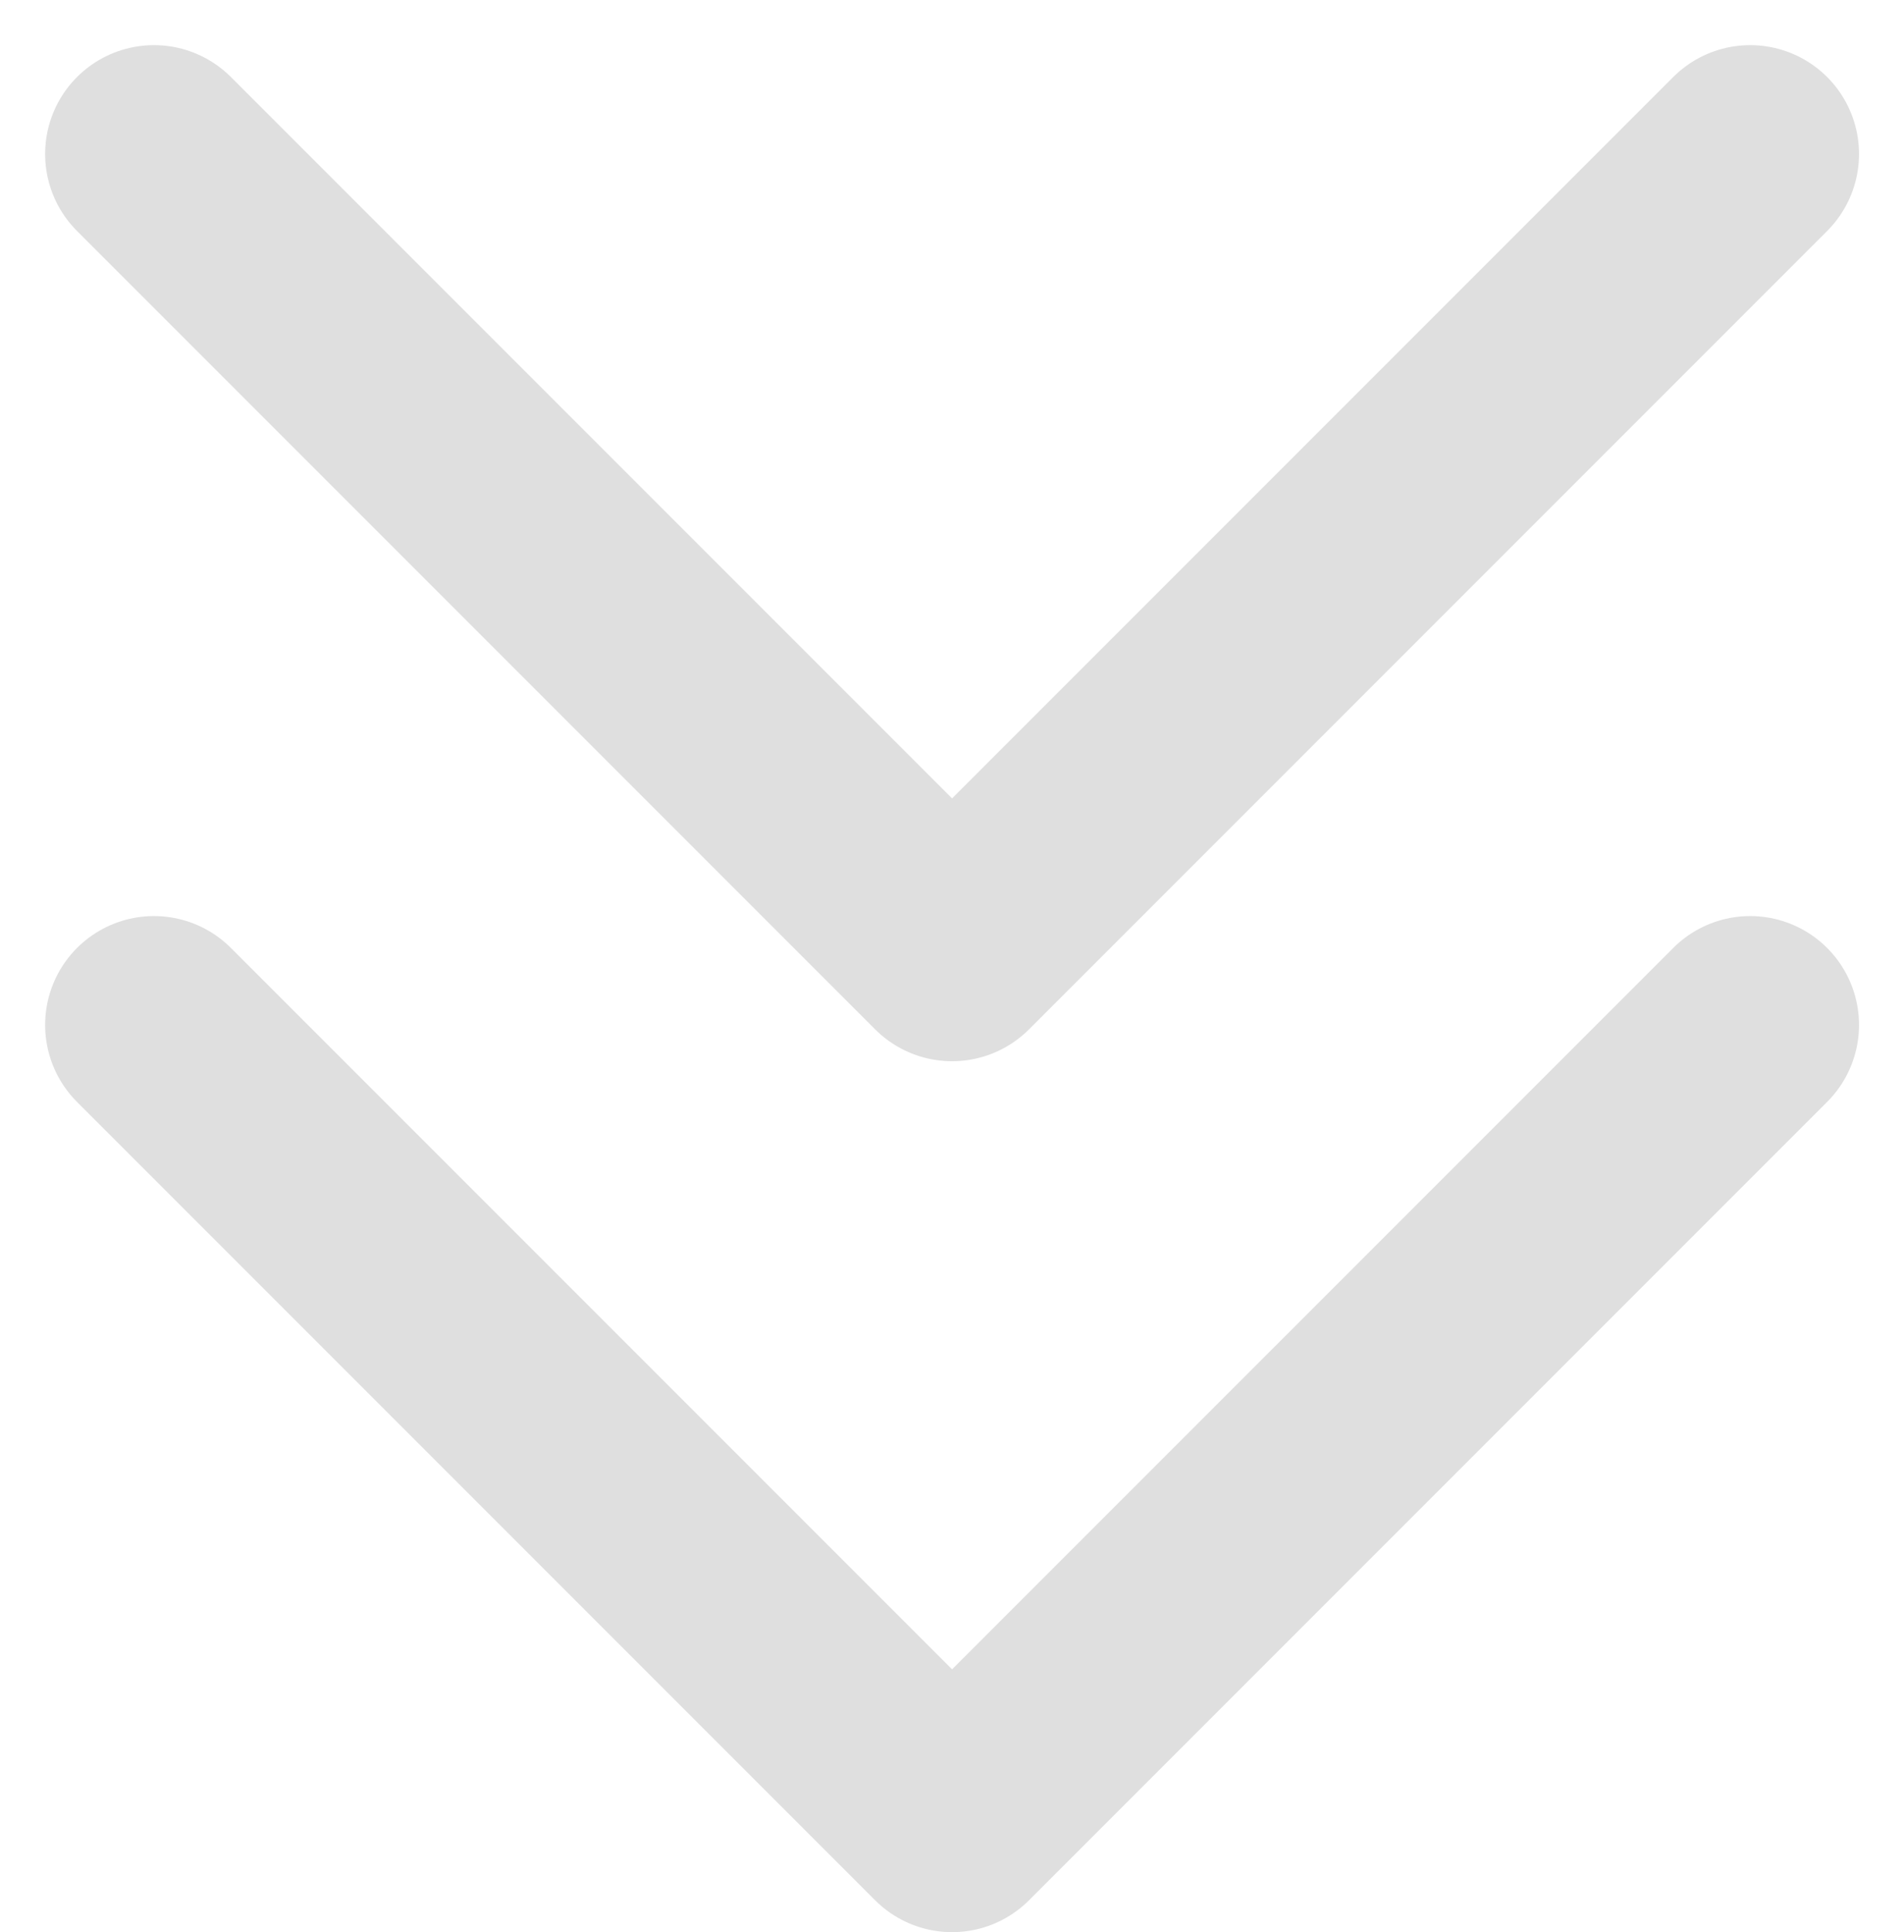
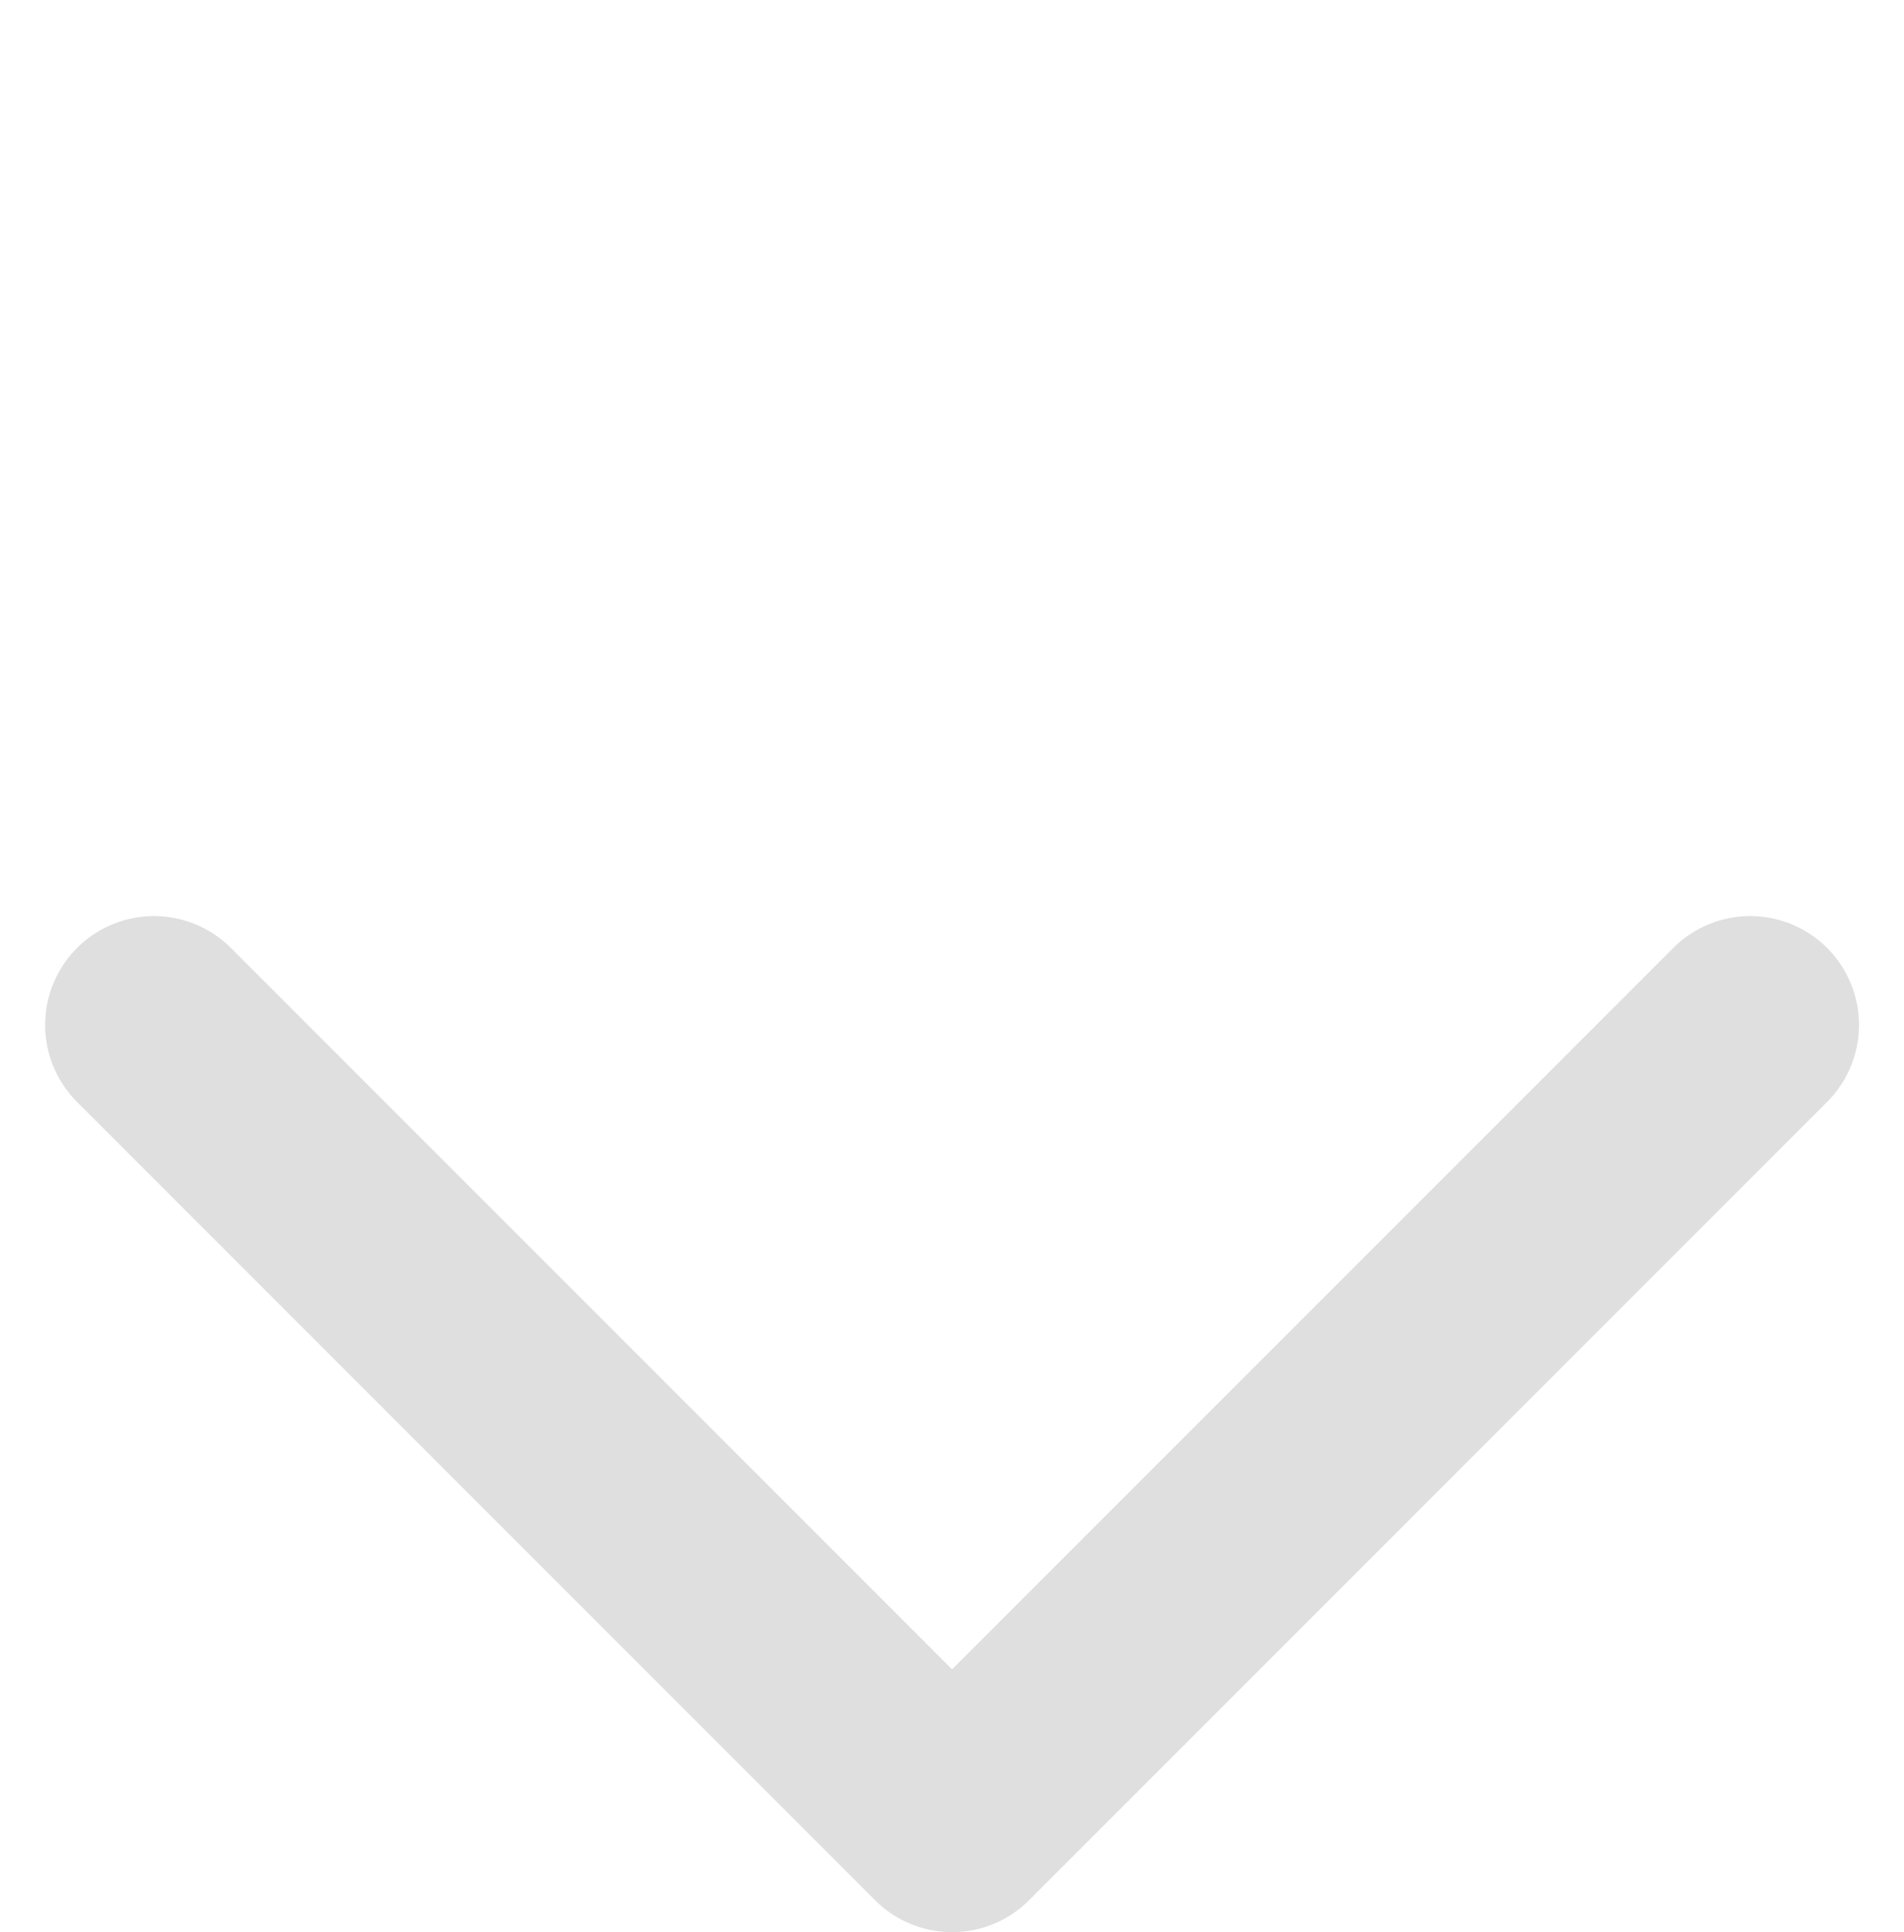
<svg xmlns="http://www.w3.org/2000/svg" width="13.121" height="13.311" viewBox="0 0 13.121 13.311">
  <g transform="translate(-144.439 -198.439)">
-     <path d="M16,8.5,10.5,14,5,8.5" transform="translate(140.5 191)" fill="none" stroke="#dfdfdf" stroke-linecap="round" stroke-linejoin="round" stroke-width="1.5" />
    <path d="M16,8.5,10.5,14,5,8.5" transform="translate(140.5 197)" fill="none" stroke="#dfdfdf" stroke-linecap="round" stroke-linejoin="round" stroke-width="1.5" />
  </g>
</svg>